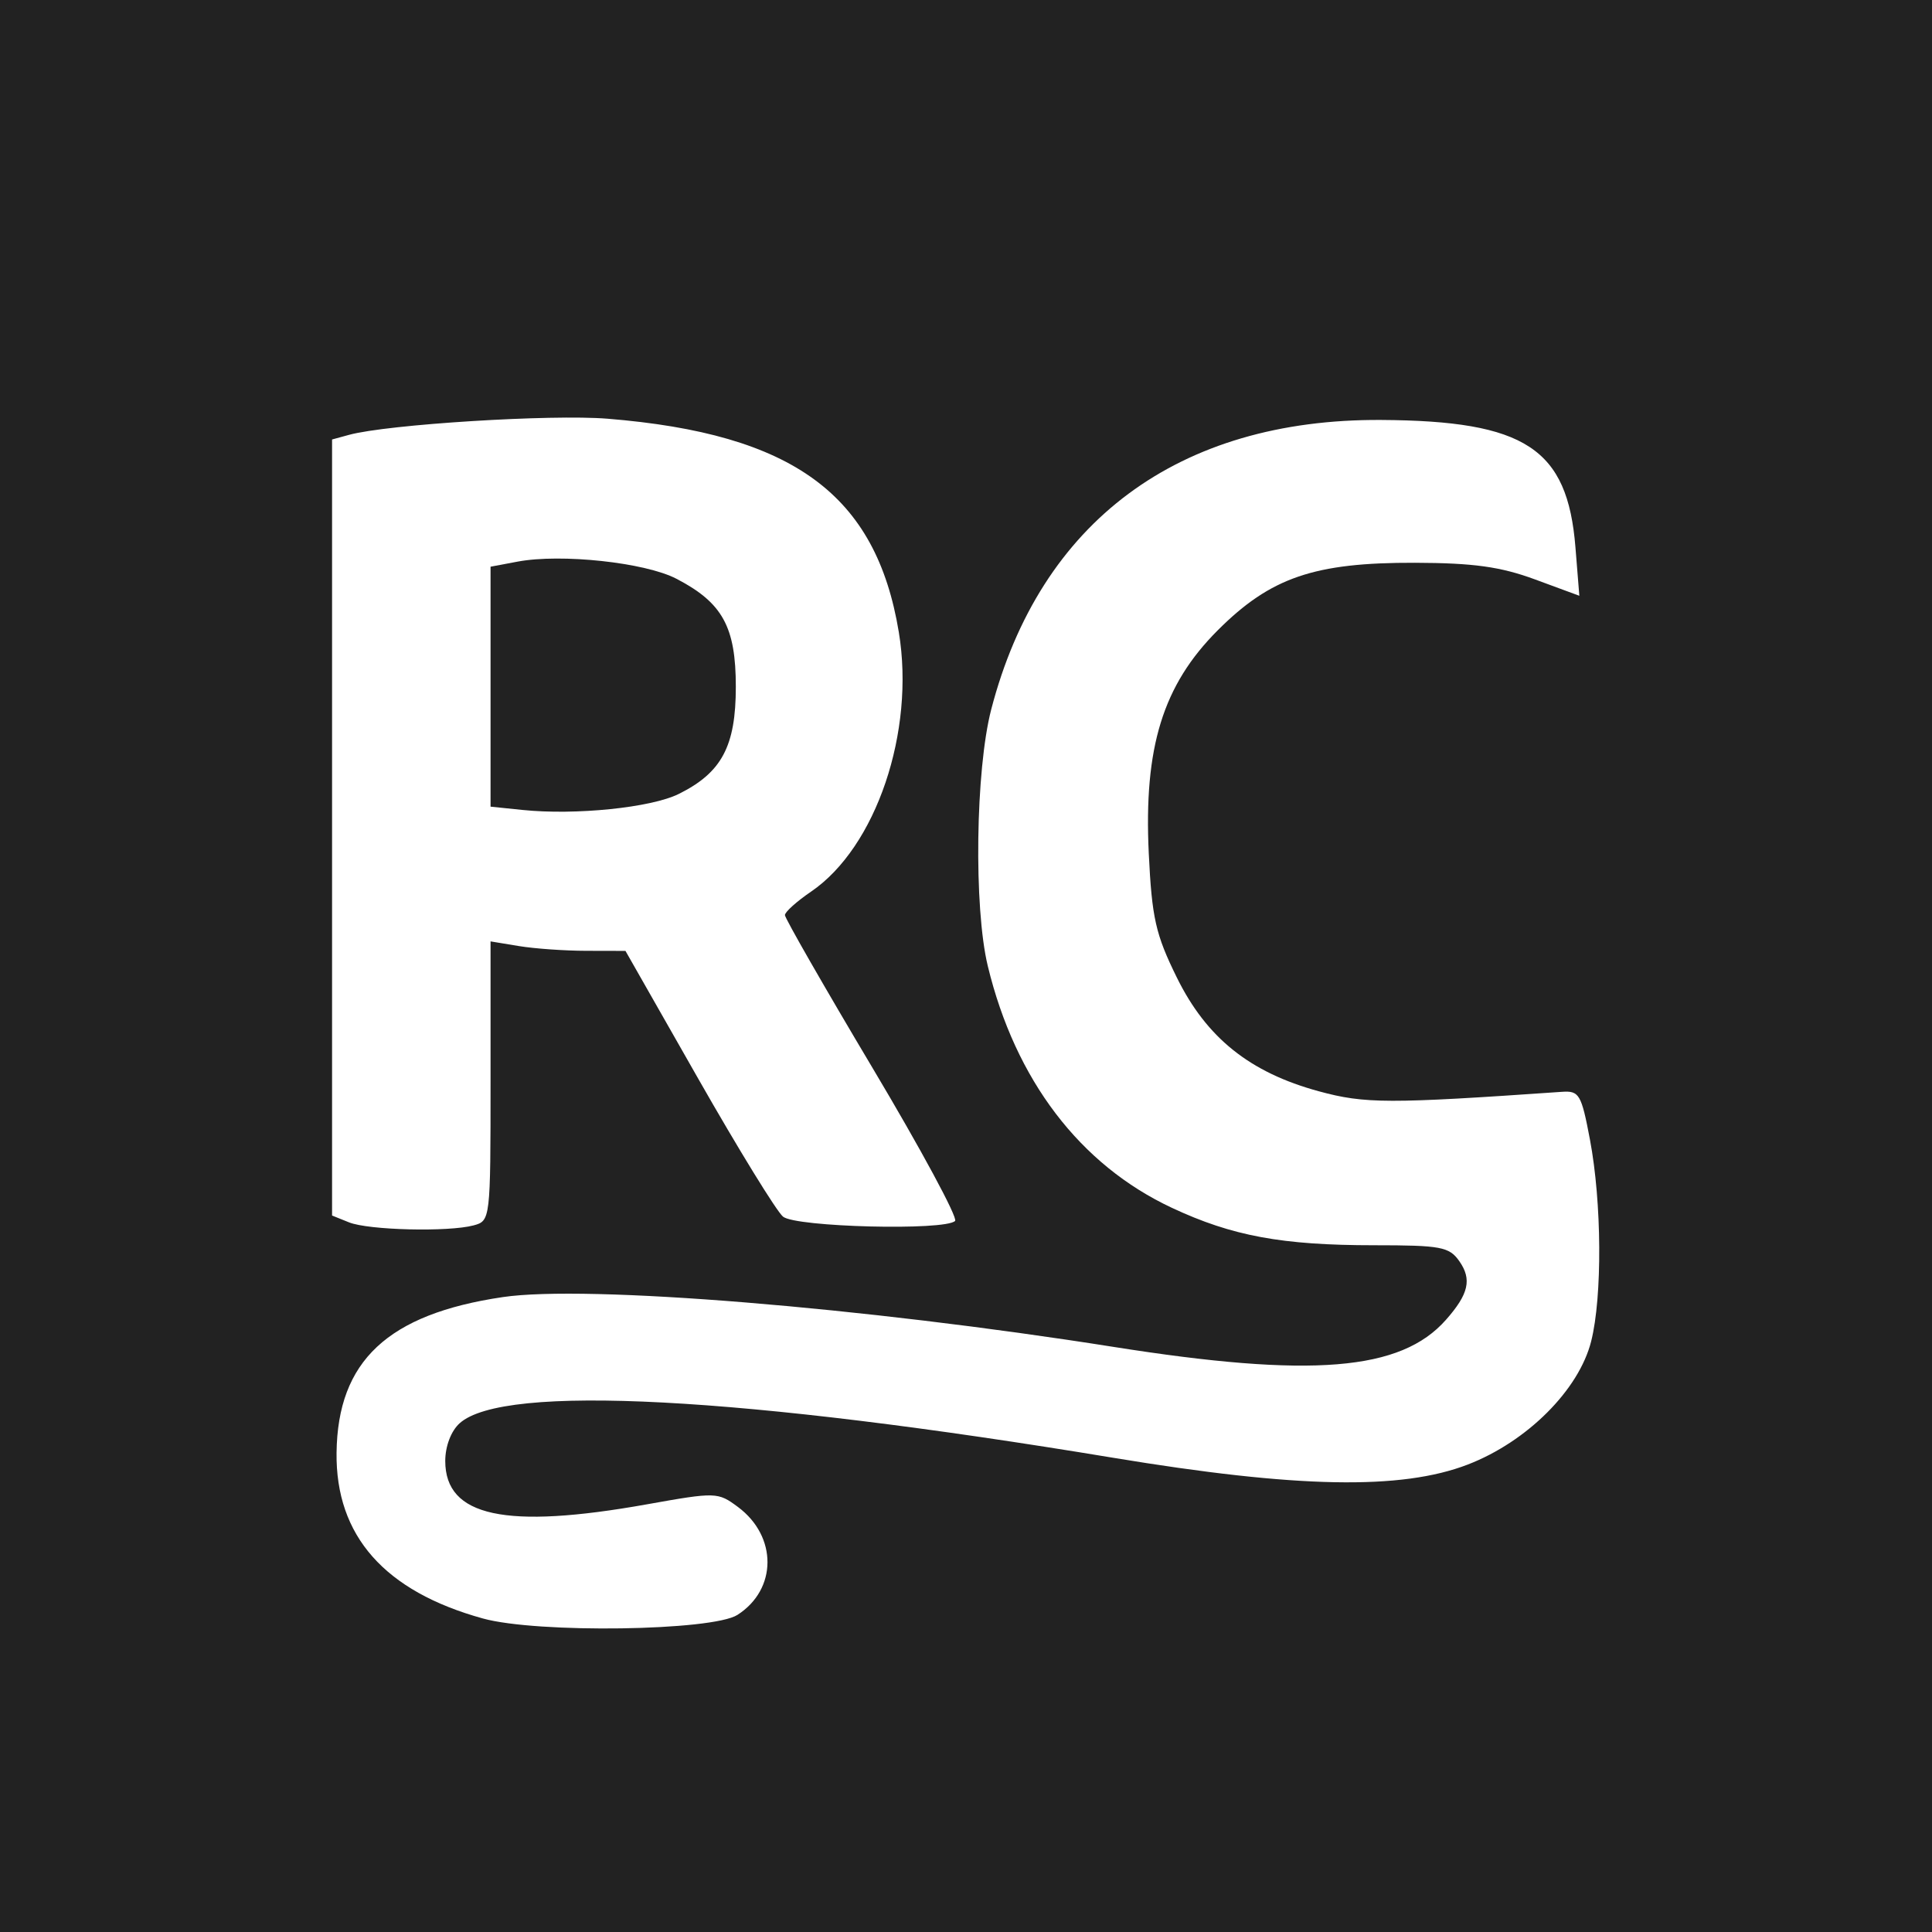
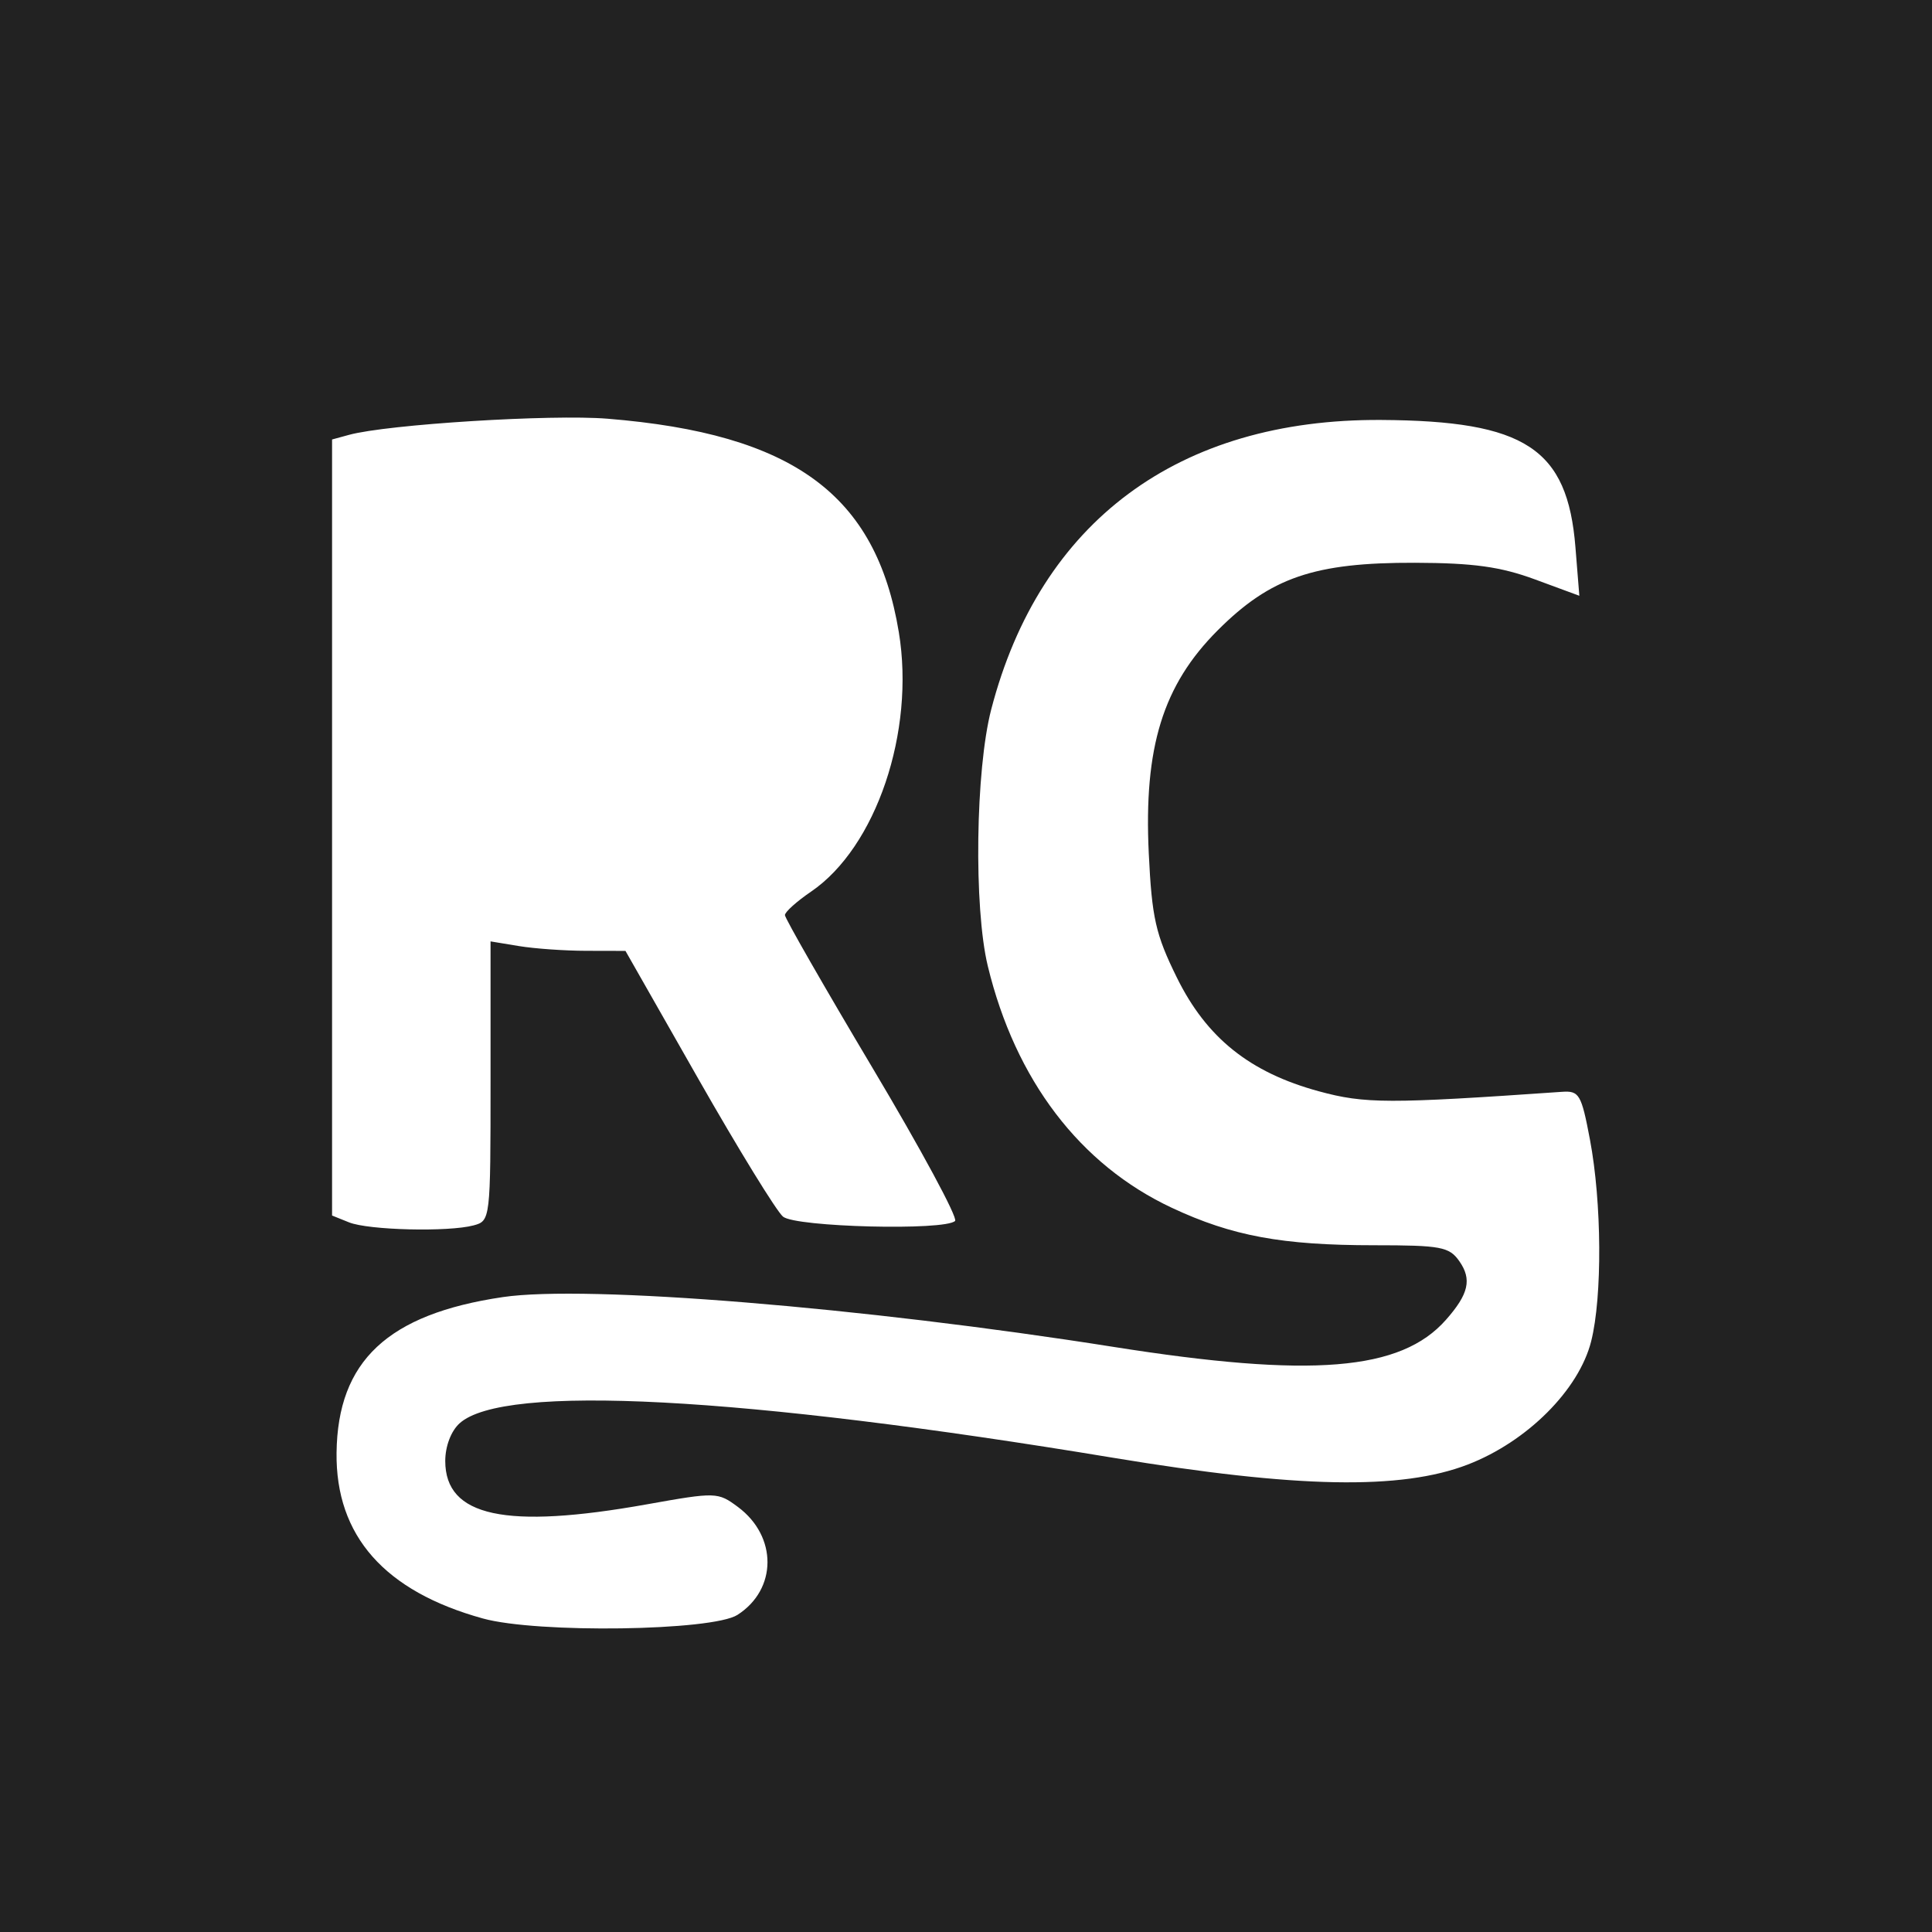
<svg xmlns="http://www.w3.org/2000/svg" width="65" height="65" viewBox="0 0 65 65" fill="none">
-   <path d="M17.415 18.895C18.881 18.62 21.702 18.924 22.754 19.47C24.309 20.277 24.756 21.089 24.756 23.105C24.756 25.107 24.283 25.994 22.835 26.712C21.905 27.173 19.362 27.433 17.583 27.25L16.504 27.139V19.066L17.415 18.895Z" fill="#222222" />
  <path fill-rule="evenodd" clip-rule="evenodd" d="M65 65H0V0H65V65ZM46.465 14.129C39.648 14.089 34.993 17.545 33.349 23.867C32.82 25.9 32.758 30.533 33.233 32.5C34.16 36.334 36.333 39.188 39.427 40.636C41.452 41.584 43.132 41.895 46.231 41.895C48.478 41.895 48.758 41.947 49.098 42.432C49.526 43.043 49.413 43.537 48.648 44.403C47.13 46.125 44.126 46.369 37.451 45.313C29.022 43.98 19.741 43.222 16.918 43.639C13.047 44.21 11.36 45.789 11.323 48.877C11.29 51.672 12.939 53.539 16.25 54.453C18.075 54.957 23.965 54.873 24.811 54.331C26.151 53.472 26.159 51.692 24.828 50.701C24.153 50.199 24.091 50.196 21.767 50.611C17.006 51.462 14.981 51.026 14.98 49.152C14.98 48.659 15.176 48.144 15.462 47.886C16.937 46.55 24.934 46.972 37.451 49.045C43.641 50.07 47.143 50.137 49.385 49.272C51.38 48.501 53.121 46.761 53.533 45.126C53.911 43.625 53.892 40.454 53.492 38.34C53.204 36.817 53.132 36.693 52.552 36.733C46.702 37.139 45.923 37.137 44.371 36.715C42.048 36.083 40.592 34.917 39.593 32.887C38.878 31.436 38.754 30.882 38.649 28.709C38.478 25.142 39.124 23.051 40.969 21.206C42.747 19.427 44.219 18.923 47.607 18.934C49.571 18.94 50.485 19.067 51.641 19.493L53.135 20.044L53.004 18.413C52.737 15.086 51.319 14.157 46.465 14.129ZM20.439 14.087C18.547 13.933 13.036 14.277 11.743 14.63L11.172 14.786V40.895L11.743 41.125C12.399 41.389 15.085 41.454 15.933 41.227C16.499 41.075 16.504 41.033 16.504 36.373V31.672L17.456 31.829C17.98 31.916 19.001 31.988 19.726 31.989L21.043 31.992L23.495 36.298C24.844 38.666 26.125 40.75 26.343 40.932C26.77 41.286 31.798 41.412 32.133 41.077C32.231 40.973 30.984 38.661 29.36 35.937C27.735 33.21 26.407 30.893 26.408 30.787C26.41 30.681 26.805 30.326 27.287 29.998C29.476 28.507 30.793 24.616 30.24 21.27C29.475 16.637 26.688 14.594 20.439 14.087Z" fill="#222222" />
</svg>